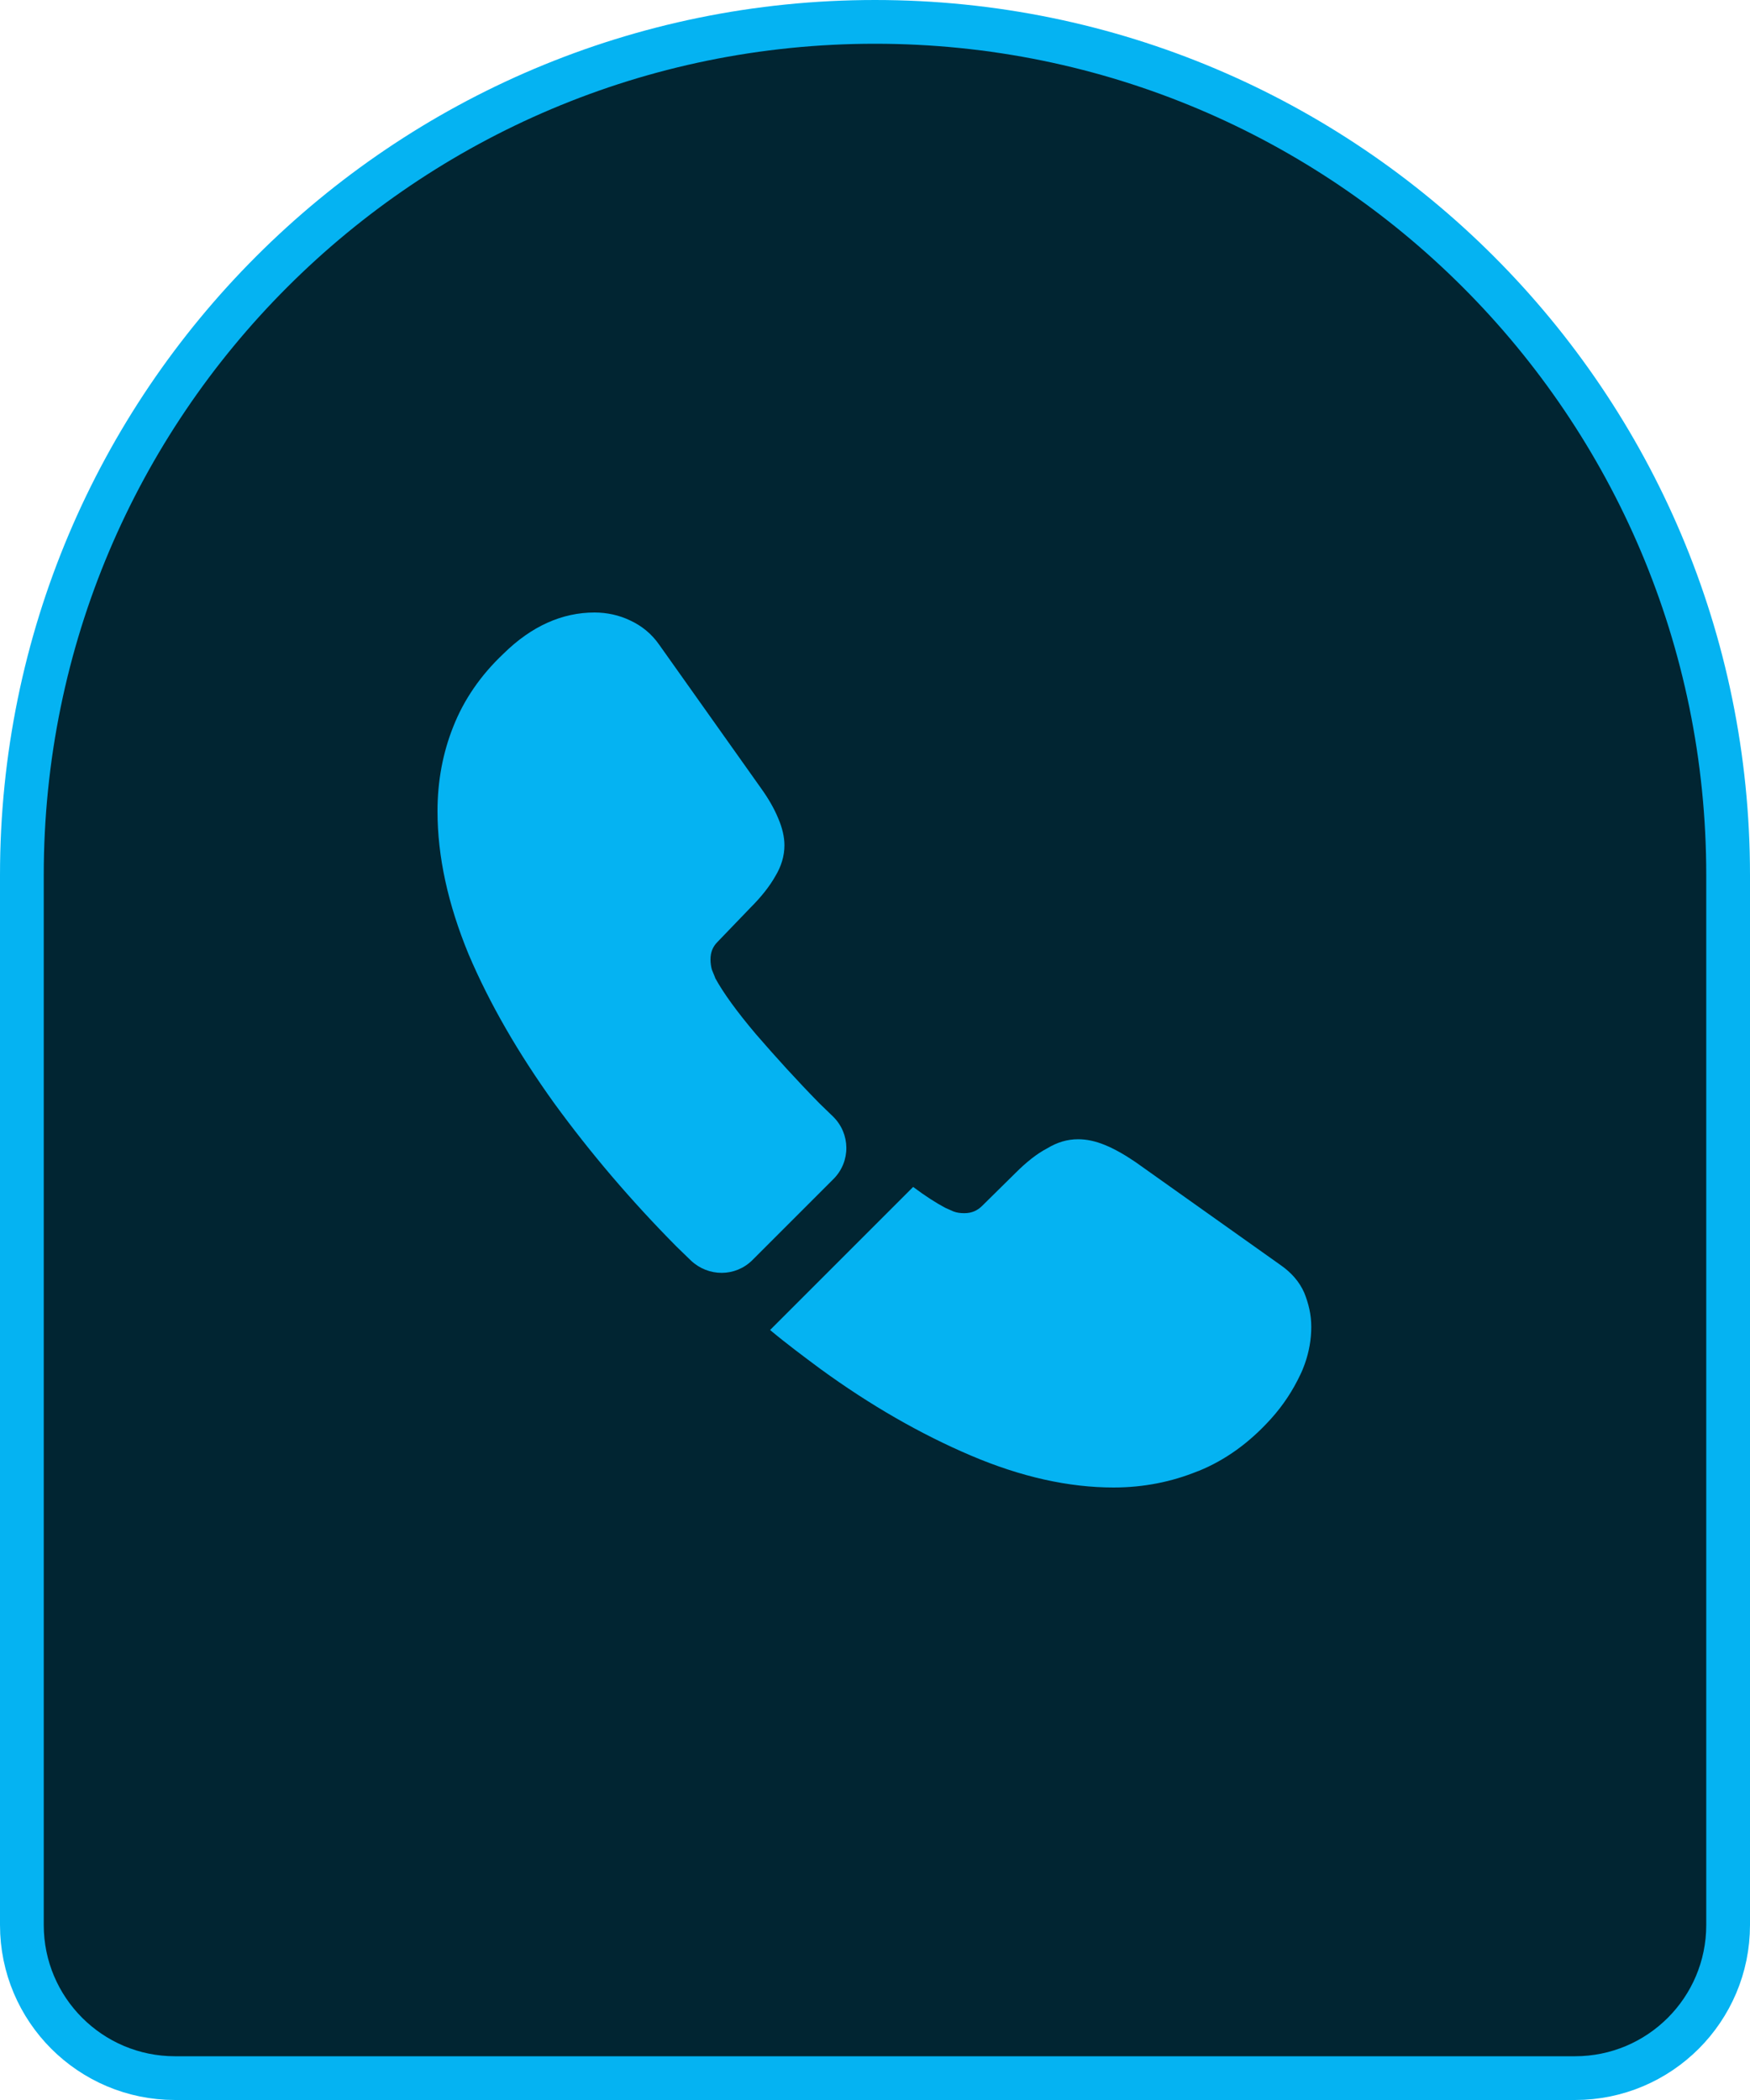
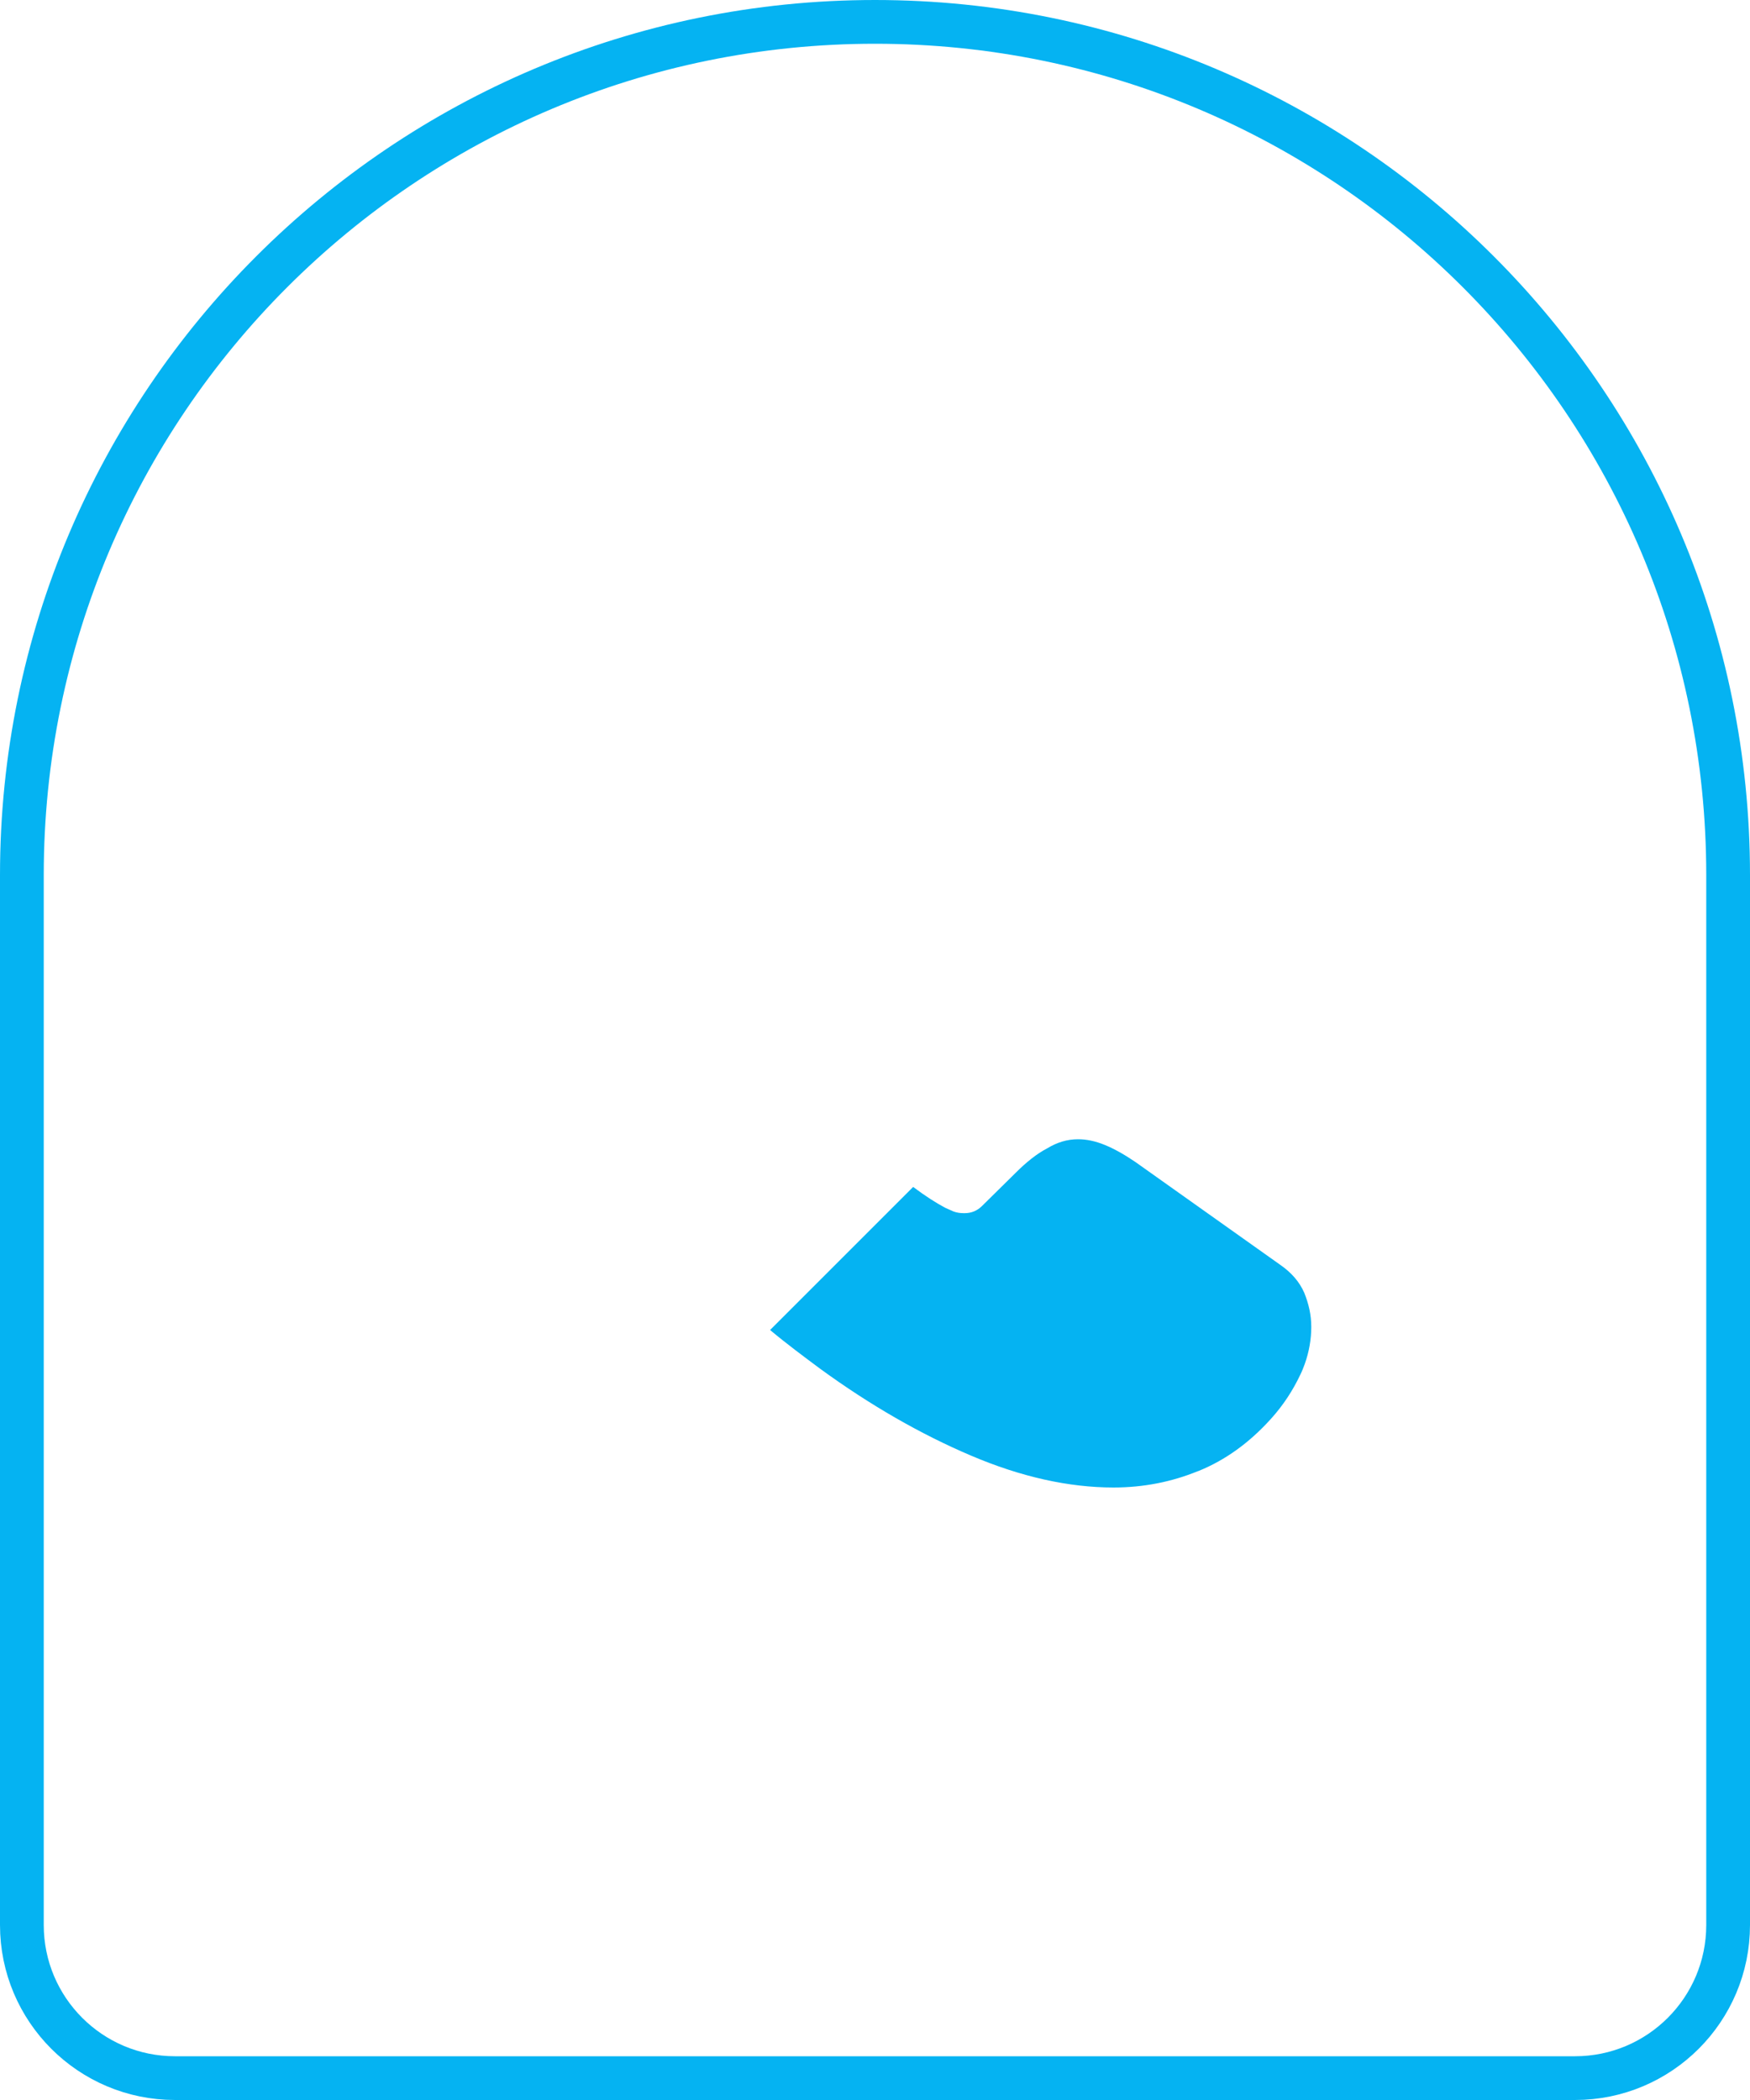
<svg xmlns="http://www.w3.org/2000/svg" width="40" height="48" viewBox="0 0 40 48" fill="none">
-   <path d="M39.5 20V44C39.5 45.933 37.933 47.5 36 47.5H4C2.067 47.5 0.5 45.933 0.5 44V20C0.5 9.23 9.23 0.5 20 0.5C30.77 0.5 39.5 9.23 39.5 20Z" fill="#012532" />
-   <path d="M19.05 26.95L17.2 28.8C16.81 29.19 16.19 29.19 15.79 28.81C15.68 28.7 15.57 28.6 15.46 28.49C14.43 27.45 13.5 26.36 12.67 25.22C11.85 24.08 11.19 22.94 10.71 21.81C10.24 20.67 10 19.58 10 18.54C10 17.86 10.12 17.21 10.36 16.61C10.6 16 10.98 15.44 11.51 14.94C12.15 14.31 12.85 14 13.59 14C13.87 14 14.15 14.06 14.4 14.18C14.66 14.3 14.89 14.48 15.07 14.74L17.39 18.01C17.57 18.26 17.7 18.49 17.79 18.71C17.88 18.92 17.93 19.13 17.93 19.32C17.93 19.56 17.86 19.8 17.72 20.03C17.59 20.26 17.4 20.5 17.16 20.74L16.4 21.53C16.29 21.64 16.24 21.77 16.24 21.93C16.24 22.01 16.25 22.08 16.27 22.16C16.3 22.24 16.33 22.3 16.35 22.36C16.53 22.69 16.84 23.12 17.28 23.64C17.73 24.16 18.21 24.69 18.73 25.22C18.83 25.32 18.94 25.42 19.04 25.52C19.44 25.91 19.45 26.55 19.05 26.95Z" fill="#05B3F2" />
  <path d="M29.972 30.33C29.972 30.61 29.922 30.9 29.822 31.18C29.792 31.26 29.762 31.34 29.722 31.42C29.552 31.78 29.332 32.12 29.042 32.44C28.552 32.98 28.012 33.37 27.402 33.62C27.392 33.62 27.382 33.63 27.372 33.63C26.782 33.87 26.142 34 25.452 34C24.432 34 23.342 33.76 22.192 33.27C21.042 32.78 19.892 32.12 18.752 31.29C18.362 31 17.972 30.71 17.602 30.4L20.872 27.13C21.152 27.34 21.402 27.5 21.612 27.61C21.662 27.63 21.722 27.66 21.792 27.69C21.872 27.72 21.952 27.73 22.042 27.73C22.212 27.73 22.342 27.67 22.452 27.56L23.212 26.81C23.462 26.56 23.702 26.37 23.932 26.25C24.162 26.11 24.392 26.04 24.642 26.04C24.832 26.04 25.032 26.08 25.252 26.17C25.472 26.26 25.702 26.39 25.952 26.56L29.262 28.91C29.522 29.09 29.702 29.3 29.812 29.55C29.912 29.8 29.972 30.05 29.972 30.33Z" fill="#05B3F2" />
  <path d="M39.5 20V44C39.5 45.933 37.933 47.5 36 47.5H4C2.067 47.5 0.5 45.933 0.5 44V20C0.5 9.23 9.23 0.5 20 0.5C30.77 0.5 39.5 9.23 39.5 20Z" stroke="#05B3F2" />
</svg>